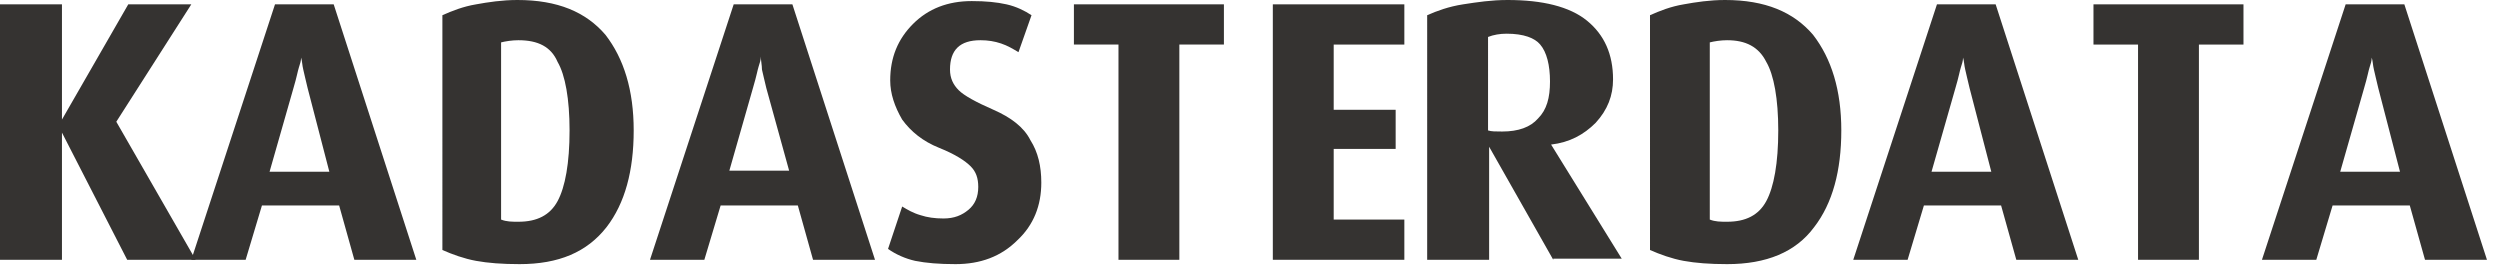
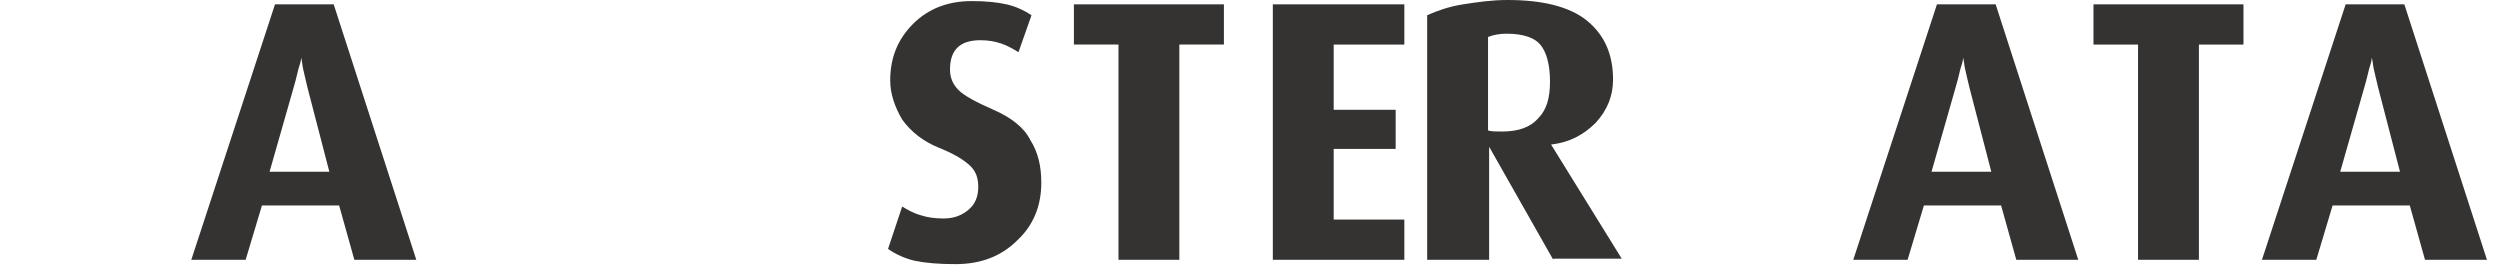
<svg xmlns="http://www.w3.org/2000/svg" width="230" height="24.6">
  <rect id="backgroundrect" width="100%" height="100%" x="0" y="0" fill="none" stroke="none" class="selected" />
  <style>.st0{fill:#353331}</style>
  <g class="currentLayer">
    <g id="svg_1">
      <g id="svg_2">
-         <path class="st0" d="M11.7 23.9l-6-11.7v11.7H0V.4h5.7V11L11.8.4h5.8l-6.9 10.8L18 23.9h-6.3z" id="svg_3" />
-       </g>
+         </g>
      <g id="svg_4">
        <path class="st0" d="M32.6 23.9l-1.4-5h-7.1l-1.5 5h-5L25.3.4h5.4l7.6 23.5h-5.7zM28.3 8.1c-.2-.8-.3-1.3-.4-1.7-.1-.4-.1-.8-.2-1.1 0 .3-.1.6-.2.9-.1.3-.2.9-.5 1.9l-2.2 7.7h5.5l-2-7.7z" id="svg_5" />
      </g>
      <g id="svg_6">
-         <path class="st0" d="M47.8 24.3c-1.6 0-2.9-.1-4-.3-1.1-.2-2.2-.6-3.1-1V1.4c.9-.4 1.9-.8 3.1-1 1.1-.2 2.4-.4 3.8-.4 3.7 0 6.3 1.1 8.1 3.2 1.7 2.2 2.6 5.1 2.6 8.8 0 3.7-.8 6.7-2.5 8.9-1.8 2.3-4.4 3.4-8 3.4zm-.1-20.6c-.6 0-1.2.1-1.6.2v16.3c.5.2 1 .2 1.6.2 1.7 0 2.9-.6 3.6-1.9.7-1.3 1.1-3.5 1.1-6.5 0-2.9-.4-5.1-1.1-6.3-.6-1.4-1.8-2-3.6-2z" id="svg_7" />
-       </g>
+         </g>
      <g id="svg_8">
-         <path class="st0" d="M74.8 23.9l-1.4-5h-7.1l-1.5 5h-5L67.5.4h5.4l7.6 23.5h-5.7zM70.5 8.1c-.2-.8-.3-1.3-.4-1.7 0-.4-.1-.8-.1-1.2 0 .3-.1.6-.2.9-.1.3-.2.9-.5 1.9l-2.2 7.7h5.5l-2.1-7.6z" id="svg_9" />
-       </g>
+         </g>
      <g id="svg_10">
        <path class="st0" d="M87.9 24.3c-1.5 0-2.7-.1-3.7-.3-.9-.2-1.8-.6-2.5-1.1L83 19c.5.3 1 .6 1.7.8.6.2 1.3.3 2.1.3 1 0 1.7-.3 2.3-.8.6-.5.9-1.2.9-2.1 0-.8-.2-1.4-.7-1.9-.5-.5-1.4-1.1-2.9-1.7-1.5-.6-2.6-1.5-3.4-2.6-.7-1.2-1.1-2.4-1.1-3.6 0-2.1.7-3.8 2.1-5.2C85.4.8 87.2.1 89.4.1c1.3 0 2.3.1 3.2.3.9.2 1.7.6 2.3 1l-1.2 3.4c-.5-.3-1-.6-1.6-.8-.6-.2-1.2-.3-1.9-.3-1.9 0-2.8.9-2.8 2.7 0 .8.3 1.4.8 1.9s1.6 1.1 3.2 1.8 2.8 1.6 3.4 2.8c.7 1.1 1 2.4 1 3.9 0 2.1-.7 3.9-2.2 5.3-1.5 1.5-3.4 2.2-5.7 2.2z" id="svg_11" />
      </g>
      <g id="svg_12">
        <path class="st0" d="M108.5 4.1v19.8h-5.6V4.1h-4.1V.4h13.8v3.7h-4.1z" id="svg_13" />
      </g>
      <g id="svg_14">
        <path class="st0" d="M117.1 23.9V.4h12.1v3.7h-6.5v6h5.7v3.6h-5.7v6.5h6.5v3.7h-12.1z" id="svg_15" />
      </g>
      <g id="svg_16">
        <path class="st0" d="M142.9 23.9L137 13.5v10.4h-5.7V1.4c.9-.4 2-.8 3.3-1 1.3-.2 2.6-.4 4.1-.4 3.2 0 5.7.6 7.3 1.9 1.6 1.3 2.4 3.1 2.4 5.4 0 1.5-.5 2.8-1.6 4-1.1 1.1-2.4 1.8-4.1 2l6.5 10.5h-6.3zm-4.3-20.8c-.6 0-1.2.1-1.7.3V12c.3.1.7.1 1.3.1 1.5 0 2.6-.4 3.3-1.2.8-.8 1.1-1.9 1.1-3.4s-.3-2.7-.9-3.4c-.5-.6-1.5-1-3.1-1z" id="svg_17" />
      </g>
      <g id="svg_18">
-         <path class="st0" d="M158.9 24.3c-1.6 0-2.9-.1-4-.3-1.1-.2-2.2-.6-3.1-1V1.4c.9-.4 1.9-.8 3.1-1 1.1-.2 2.4-.4 3.8-.4 3.7 0 6.3 1.1 8.1 3.2 1.7 2.2 2.6 5.1 2.6 8.8 0 3.7-.8 6.7-2.5 8.9-1.7 2.3-4.4 3.4-8 3.4zm0-20.6c-.6 0-1.2.1-1.6.2v16.3c.5.2 1 .2 1.6.2 1.7 0 2.9-.6 3.6-1.9.7-1.3 1.1-3.5 1.1-6.5 0-2.9-.4-5.1-1.1-6.3-.7-1.4-1.9-2-3.6-2z" id="svg_19" />
-       </g>
+         </g>
      <g id="svg_20">
        <path class="st0" d="M185.5 23.9l-1.4-5H177l-1.5 5h-5L178.2.4h5.4l7.6 23.5h-5.7zm-4.3-15.8c-.2-.8-.3-1.3-.4-1.7-.1-.4-.1-.8-.2-1.1 0 .3-.1.6-.2.9-.1.3-.2.9-.5 1.9l-2.2 7.7h5.5l-2-7.7z" id="svg_21" />
      </g>
      <g id="svg_22">
        <path class="st0" d="M202.3 4.1v19.8h-5.6V4.1h-4.1V.4h13.8v3.7h-4.1z" id="svg_23" />
      </g>
      <g id="svg_24">
        <path class="st0" d="M223.1 23.9l-1.4-5h-7.1l-1.5 5h-5L215.8.4h5.4l7.6 23.5h-5.7zm-4.3-15.8c-.2-.8-.3-1.3-.4-1.7-.1-.4-.1-.8-.2-1.1 0 .3-.1.6-.2.9-.1.3-.2.9-.5 1.9l-2.2 7.7h5.5l-2-7.7z" id="svg_25" />
      </g>
    </g>
  </g>
</svg>